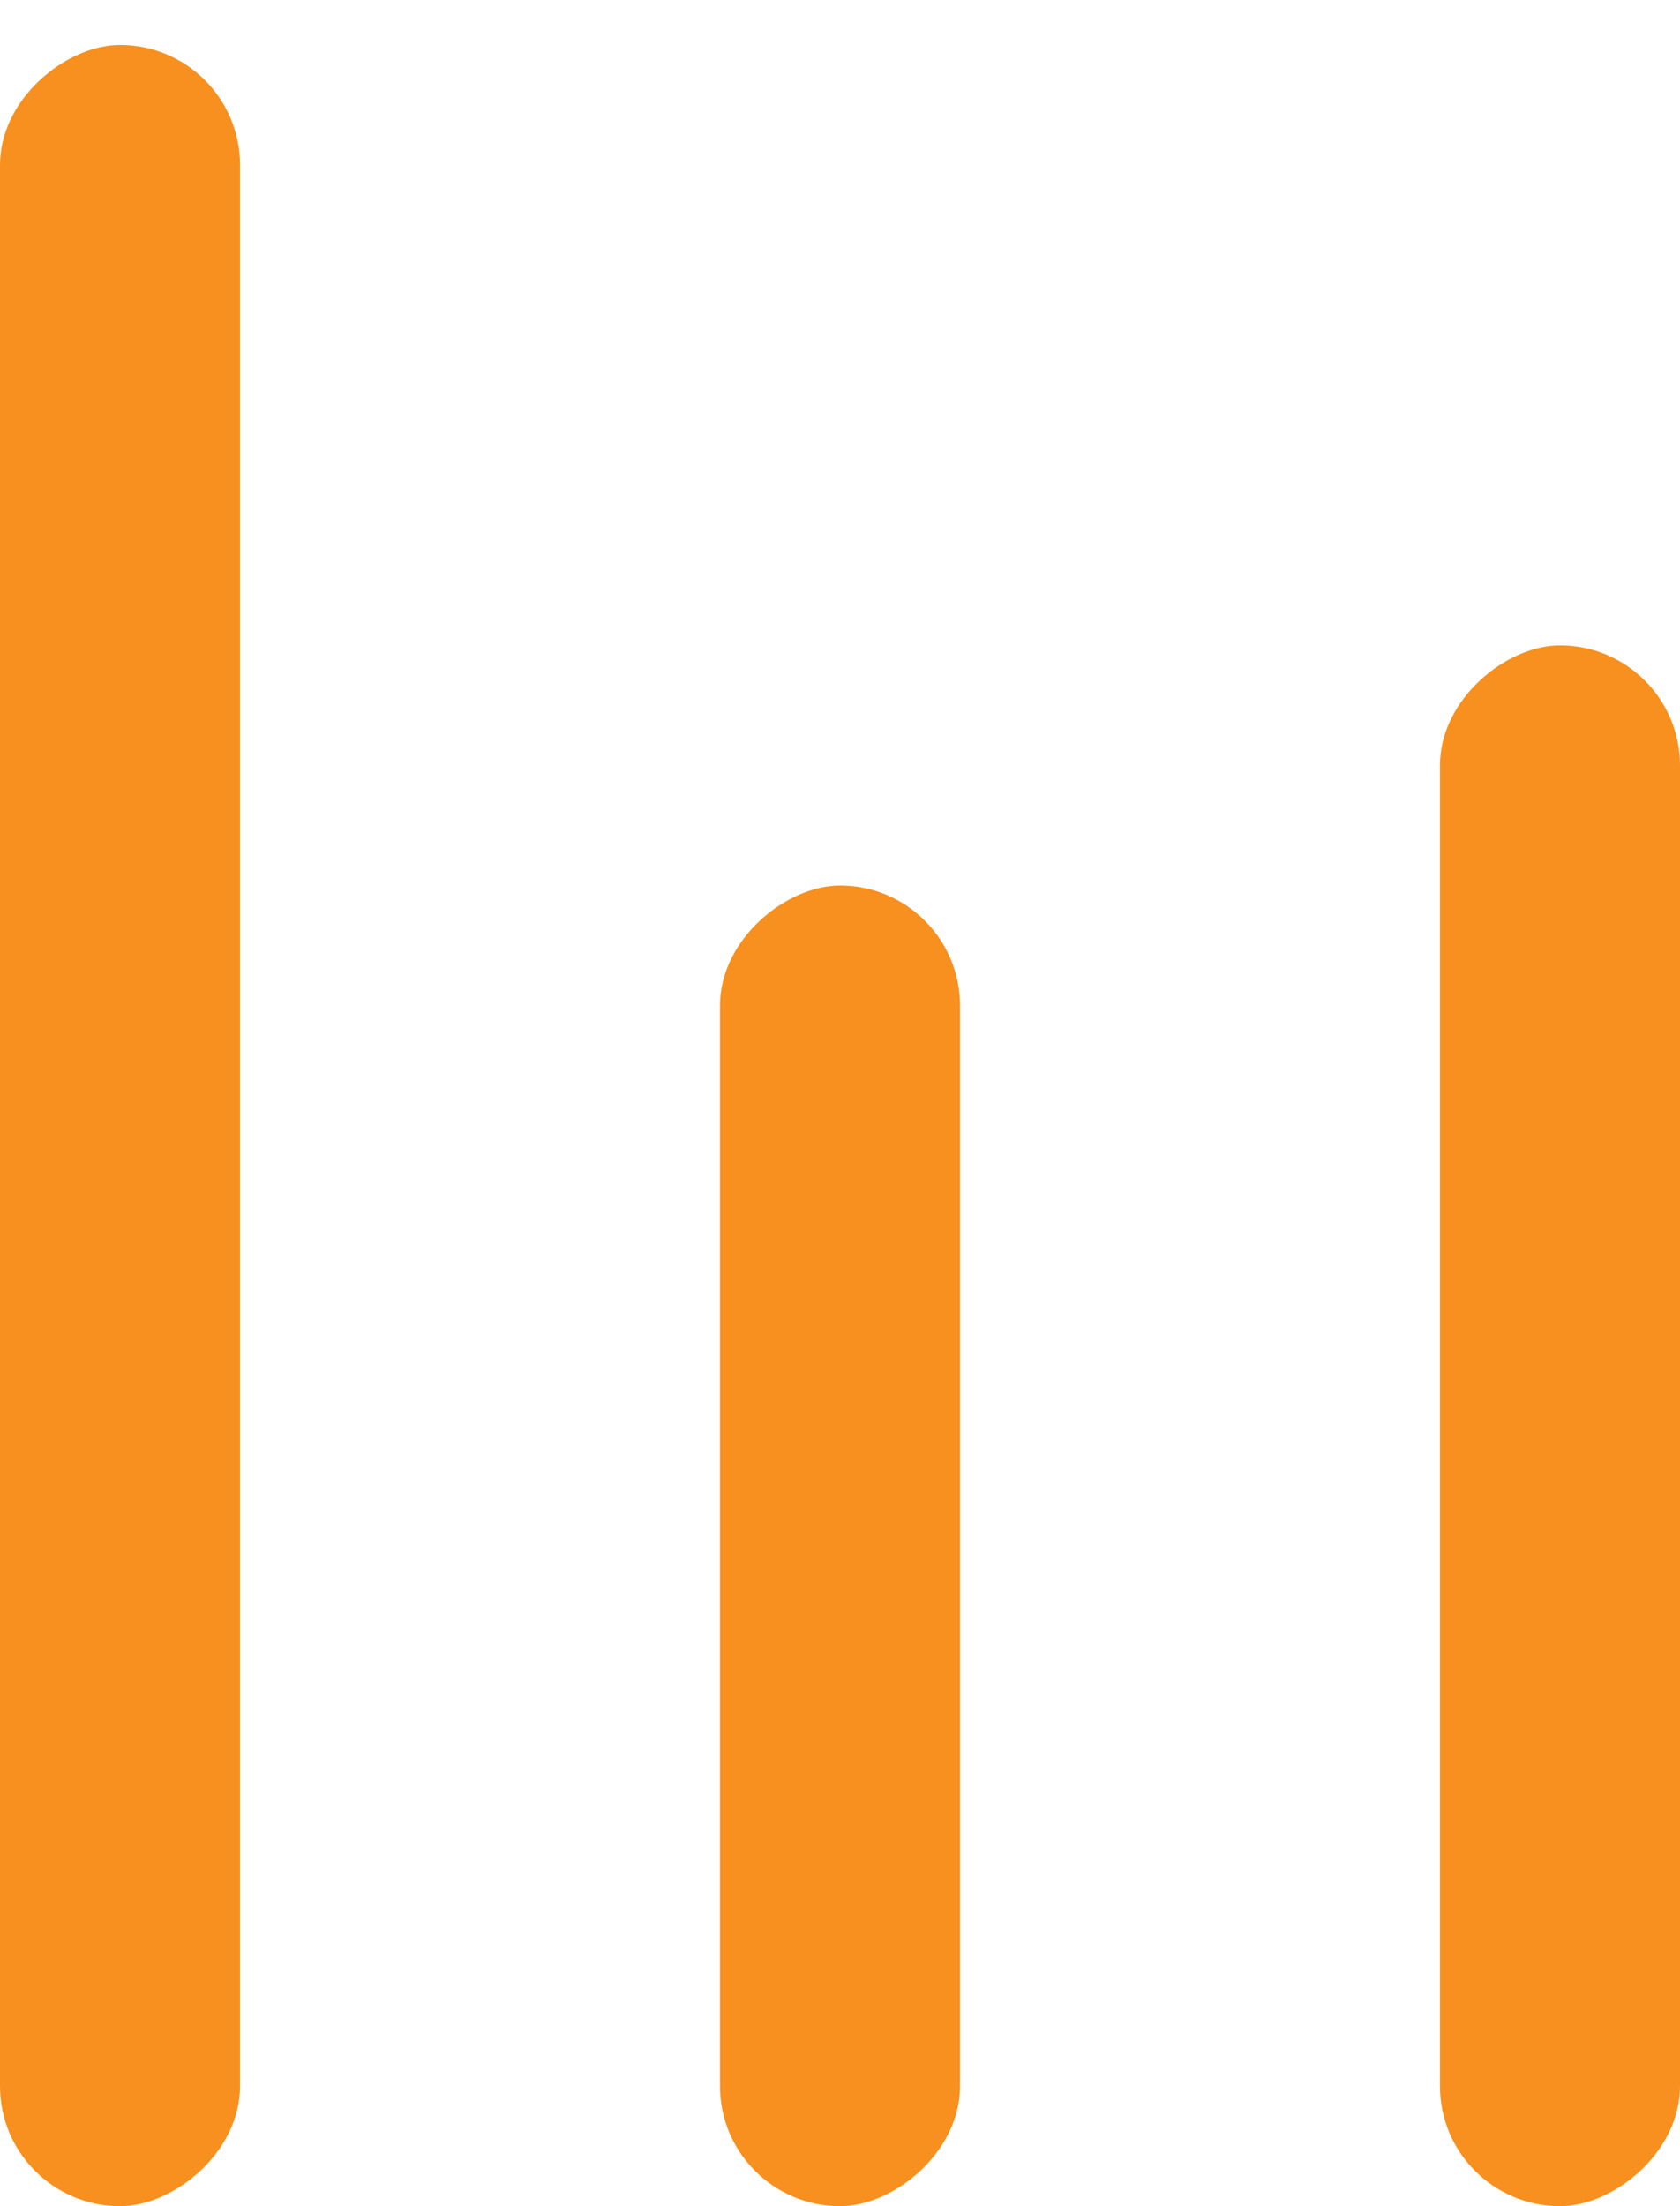
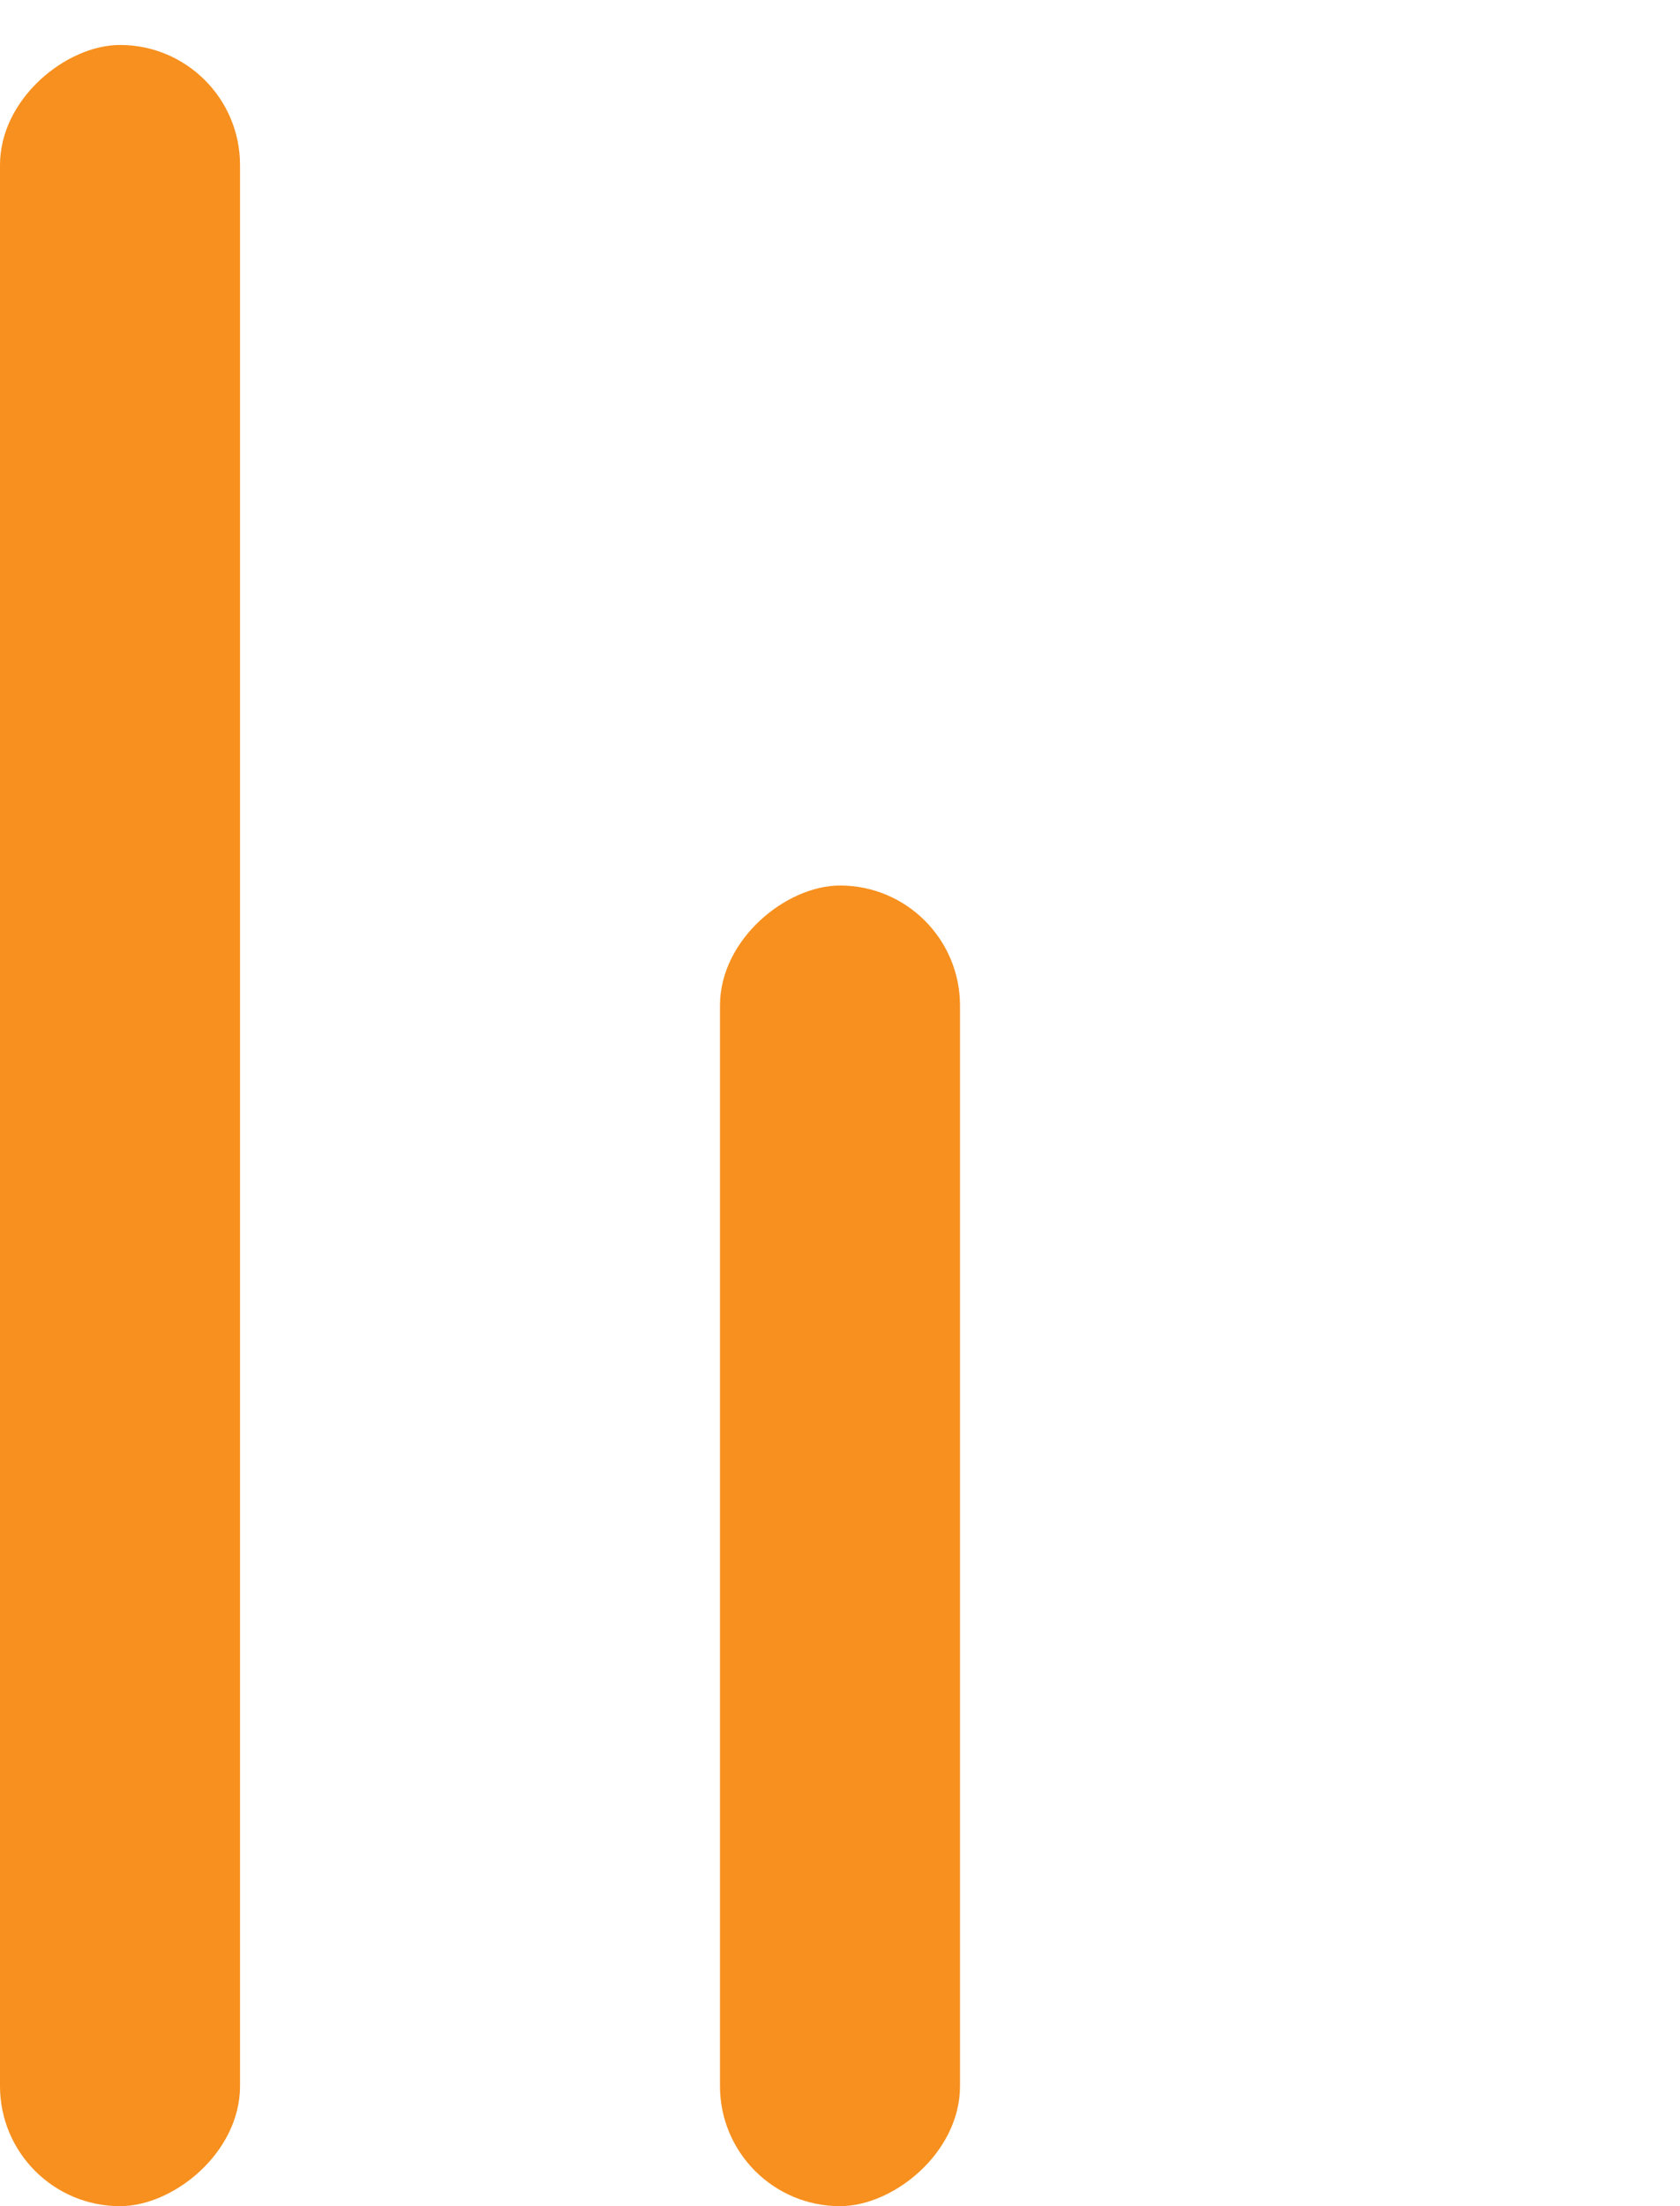
<svg xmlns="http://www.w3.org/2000/svg" width="16" height="21" viewBox="0 0 16 21" fill="none">
  <rect y="21" width="20.572" height="2.286" rx="1.143" transform="rotate(-90 0 21)" fill="#F7901E" />
  <rect x="6.857" y="21" width="12.571" height="2.286" rx="1.143" transform="rotate(-90 6.857 21)" fill="#F7901E" />
-   <rect x="13.714" y="21" width="14.857" height="2.286" rx="1.143" transform="rotate(-90 13.714 21)" fill="#F7901E" />
</svg>